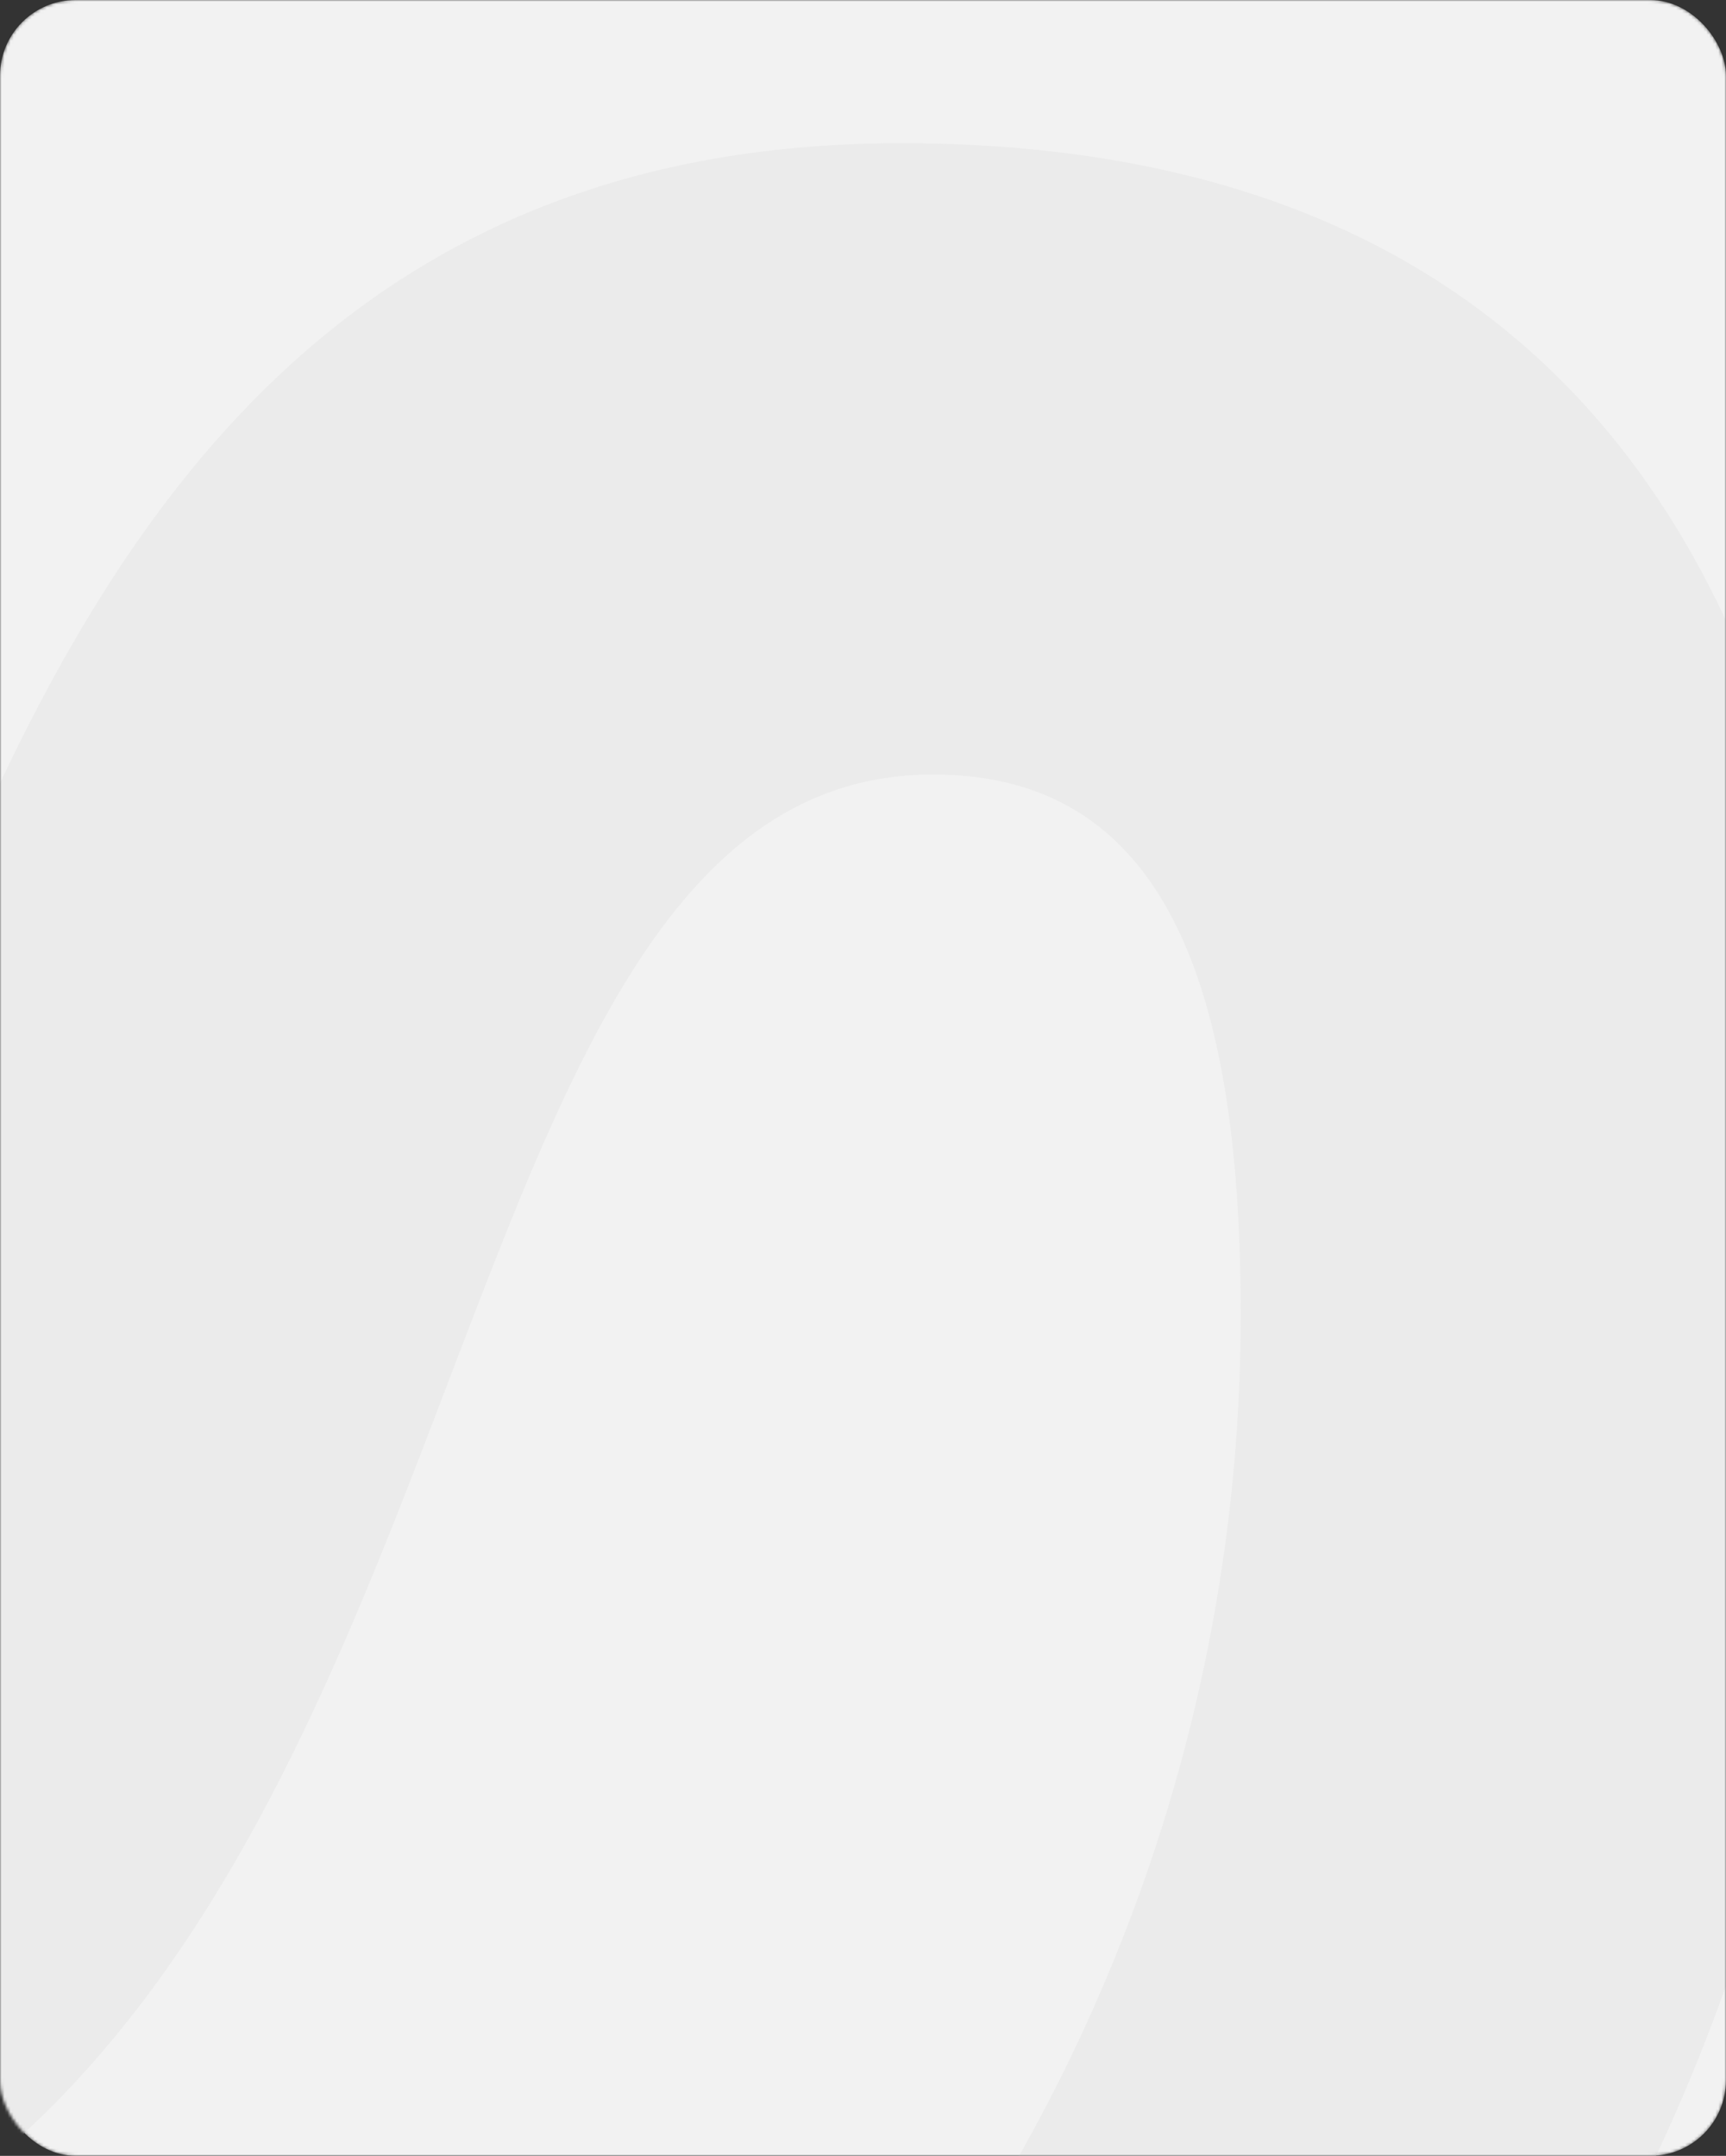
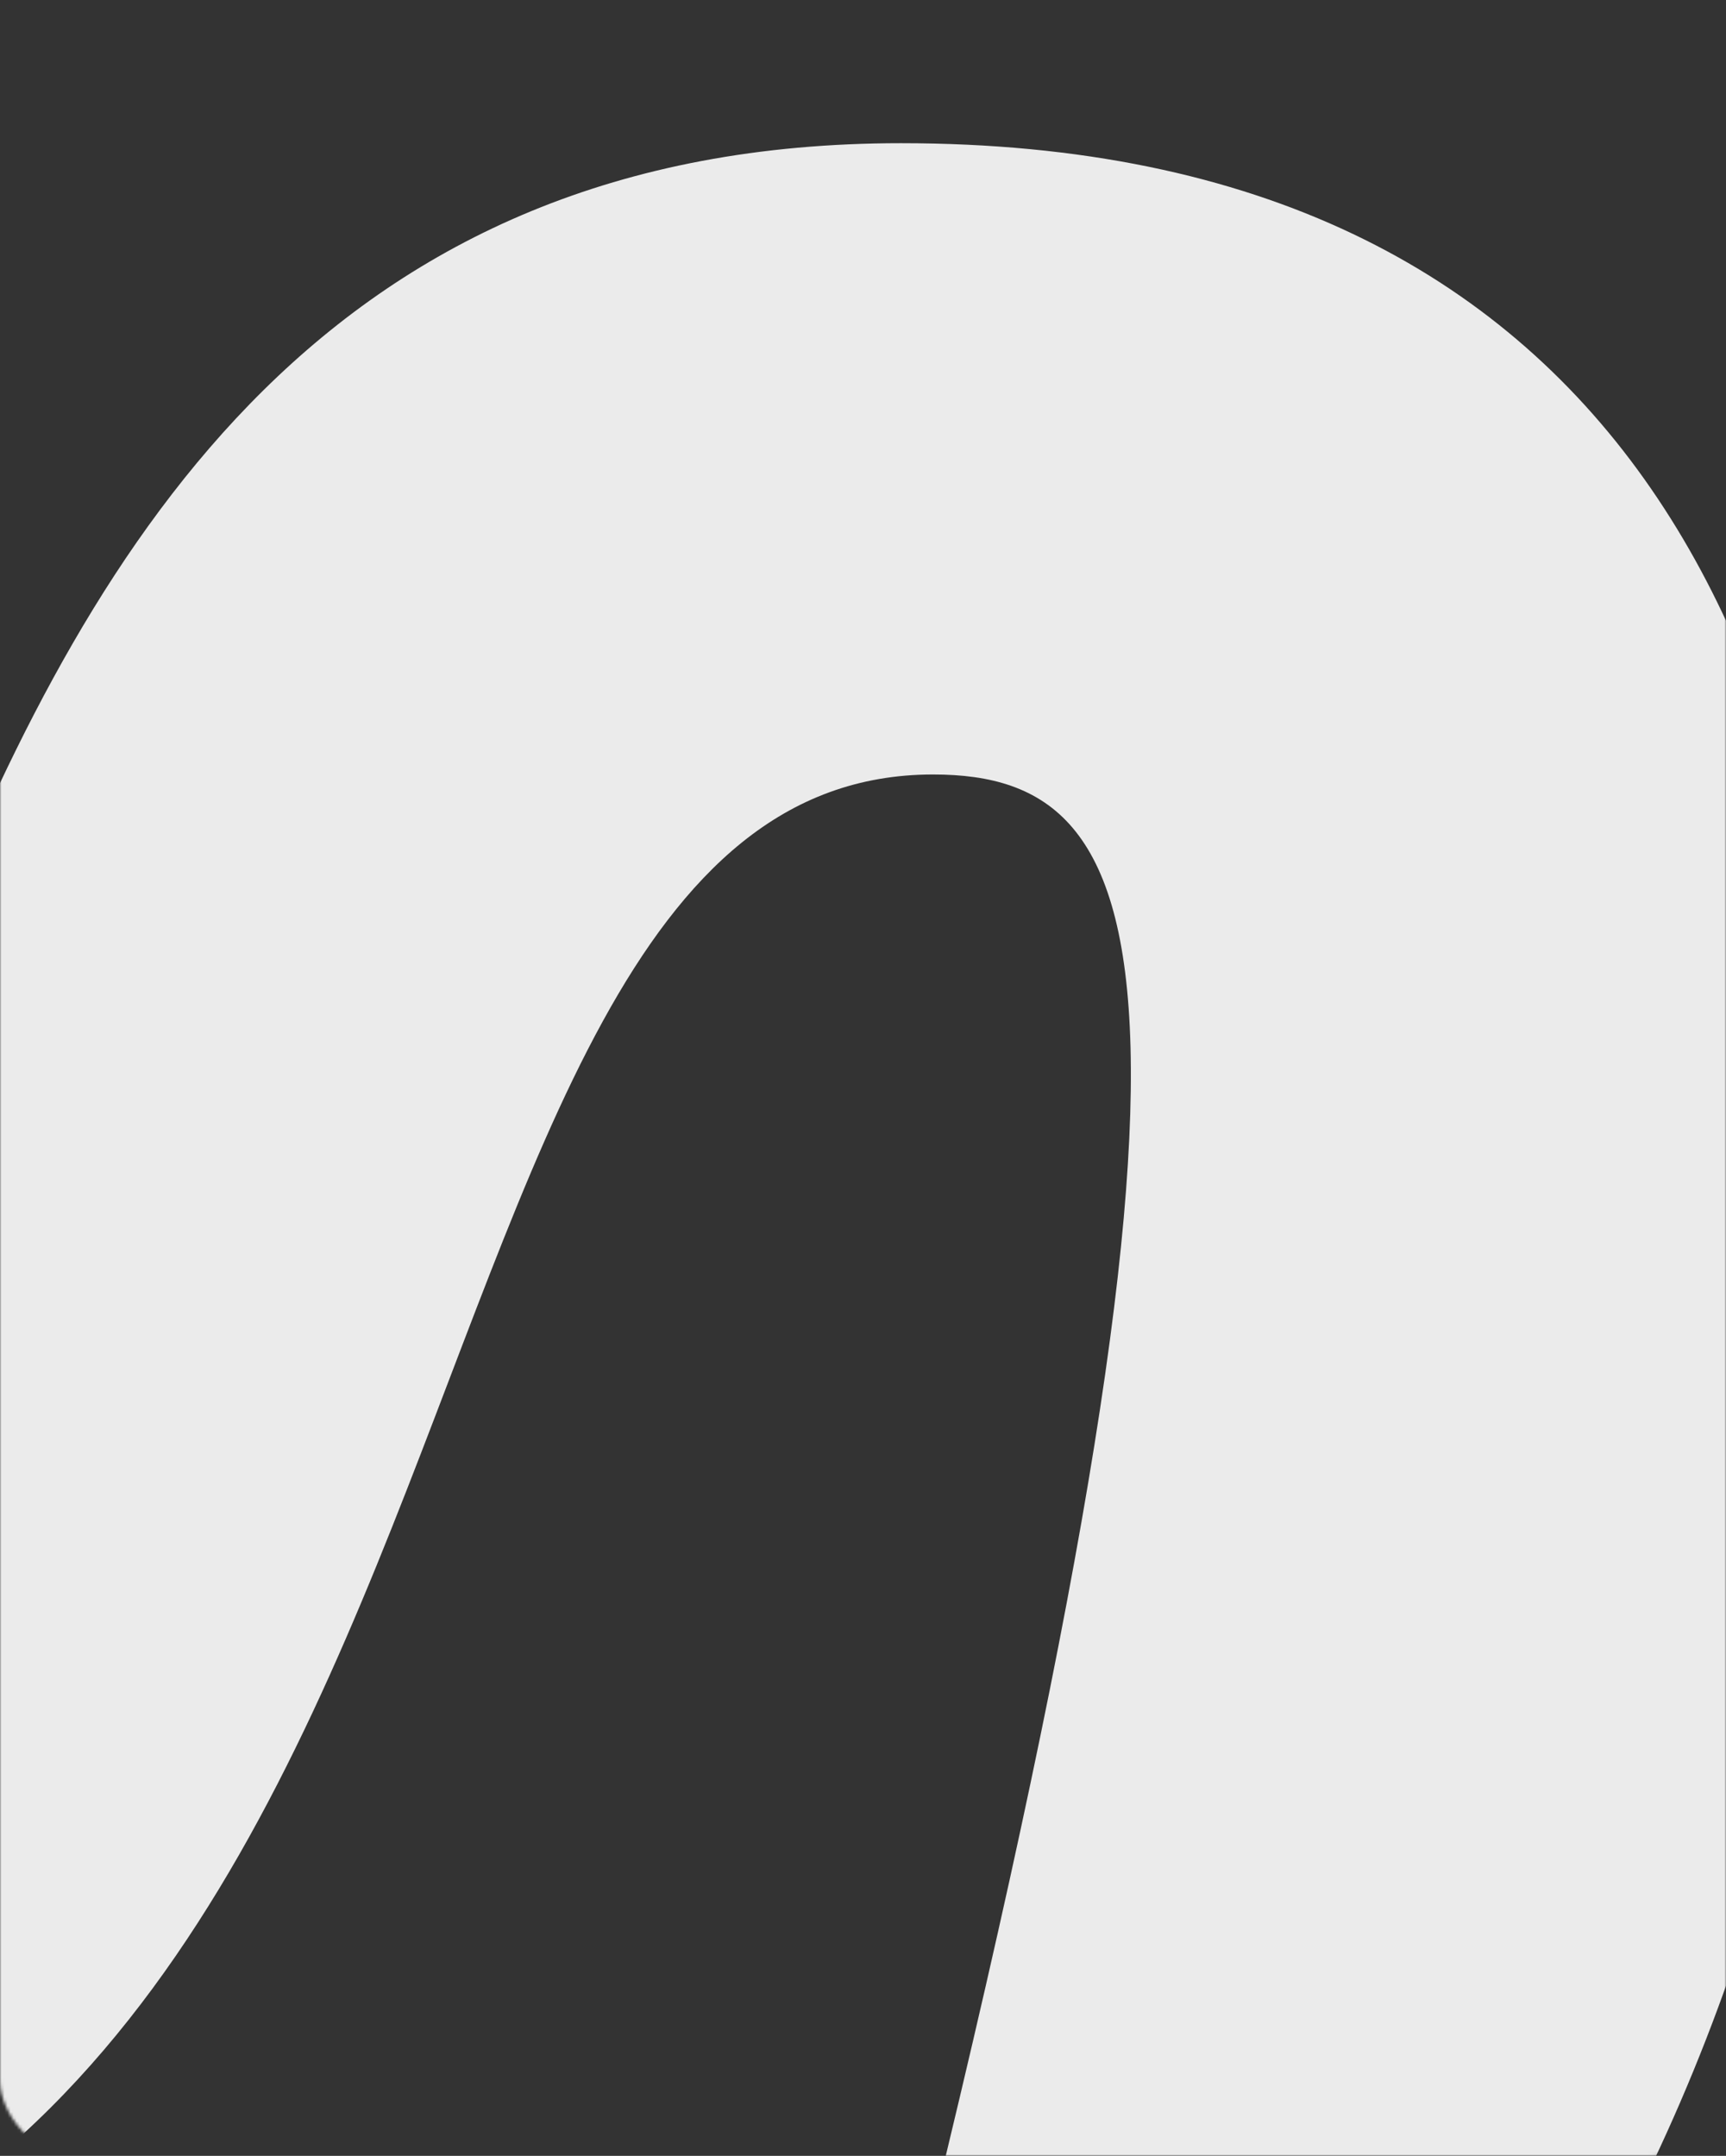
<svg xmlns="http://www.w3.org/2000/svg" width="570" height="712" viewBox="0 0 570 712" fill="none">
  <rect x="0" y="0" width="570" height="712" fill="#333333" stroke="none" />
  <mask id="mask0_677_185" style="mask-type:alpha" maskUnits="userSpaceOnUse" x="0" y="0" width="570" height="712">
    <rect width="570" height="712" rx="25" fill="#F2F2F2" />
  </mask>
  <g mask="url(#mask0_677_185)">
-     <rect width="570" height="712" rx="25" fill="#F2F2F2" />
-     <path d="M-192.247 777.689C-396.954 777.689 -494 616.893 -494 428.843C-494 332.695 -472.084 235.562 -433.841 158.373C-421.532 133.528 -395.3 119.514 -367.573 119.514H-283.318C-249.554 119.514 -229.306 159.734 -244.378 189.948C-278.265 257.879 -294.95 336.23 -293.842 413.853C-292.326 517.417 -260.483 569.199 -195.28 569.199C-11.802 569.199 -80.037 47.292 297.533 47.292C535.599 47.292 609.9 218.99 609.9 419.304C609.9 551.484 575.024 674.126 514.37 772.239H297.533C377.899 663.224 409.742 543.308 409.742 434.294C409.742 323.916 383.964 255.782 308.147 255.782C109.506 255.782 183.807 777.689 -192.247 777.689Z" fill="#EBEBEB" />
+     <path d="M-192.247 777.689C-396.954 777.689 -494 616.893 -494 428.843C-494 332.695 -472.084 235.562 -433.841 158.373C-421.532 133.528 -395.3 119.514 -367.573 119.514H-283.318C-249.554 119.514 -229.306 159.734 -244.378 189.948C-278.265 257.879 -294.95 336.23 -293.842 413.853C-292.326 517.417 -260.483 569.199 -195.28 569.199C-11.802 569.199 -80.037 47.292 297.533 47.292C535.599 47.292 609.9 218.99 609.9 419.304C609.9 551.484 575.024 674.126 514.37 772.239H297.533C409.742 323.916 383.964 255.782 308.147 255.782C109.506 255.782 183.807 777.689 -192.247 777.689Z" fill="#EBEBEB" />
  </g>
</svg>